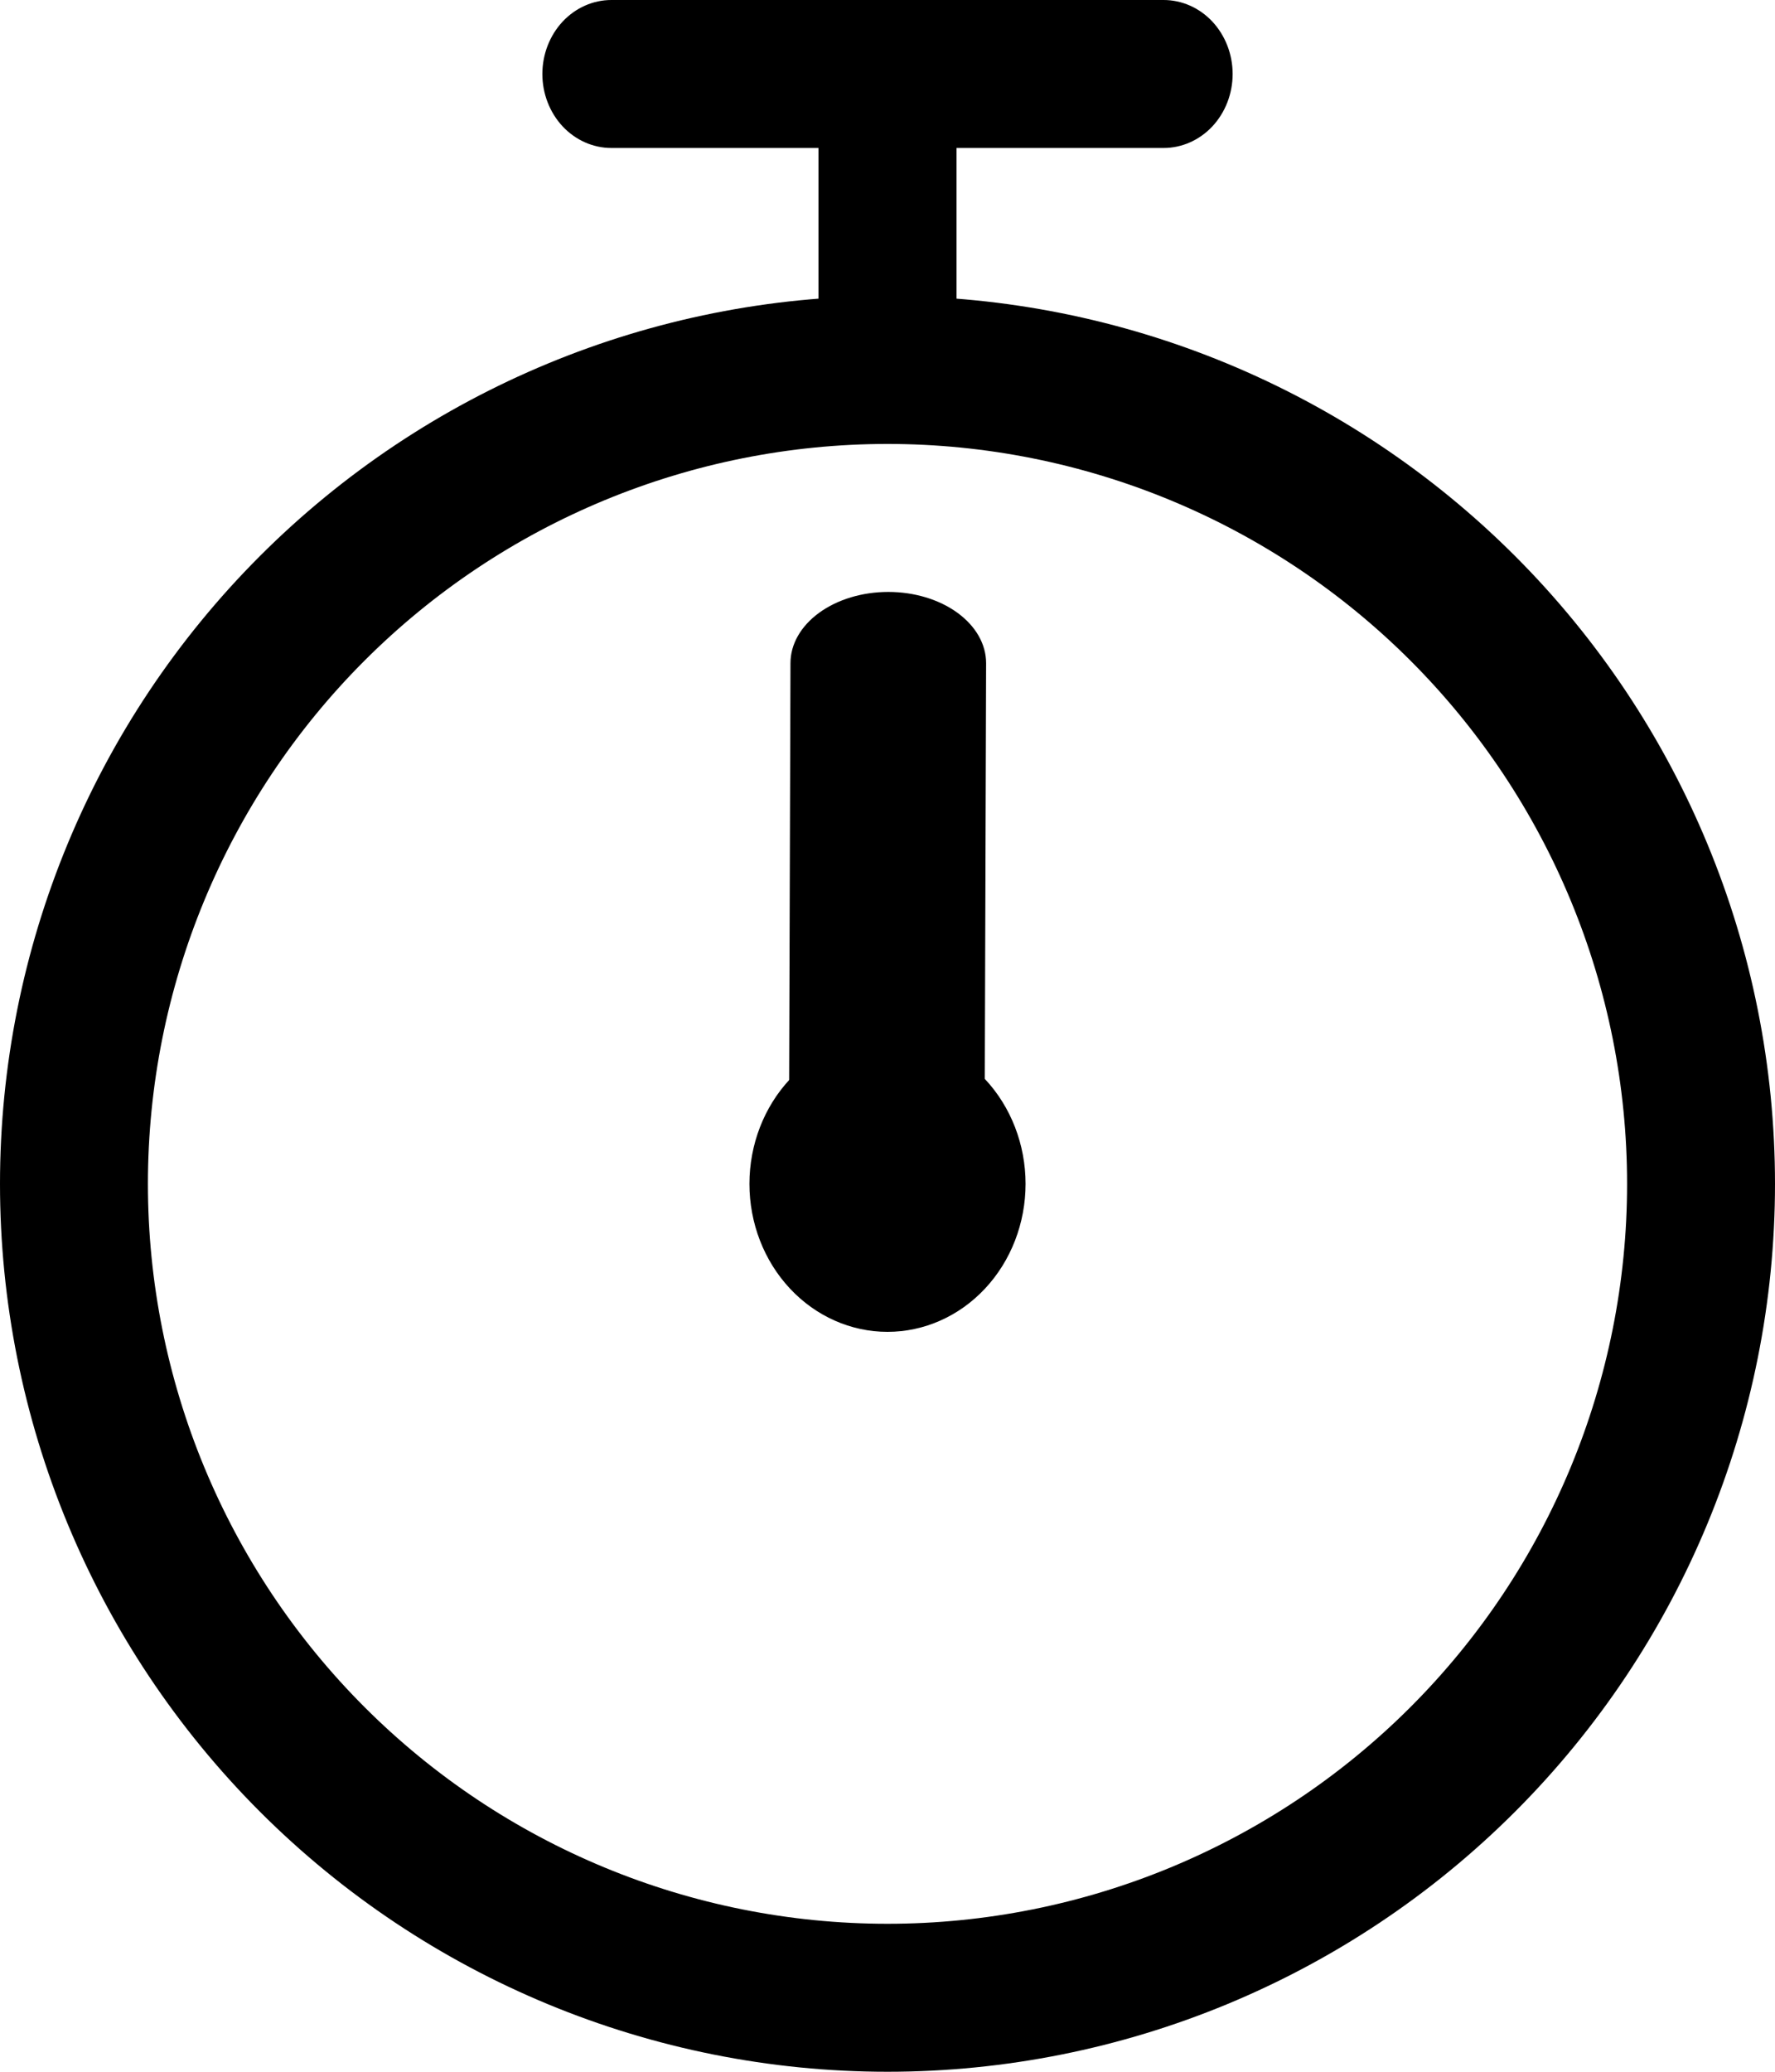
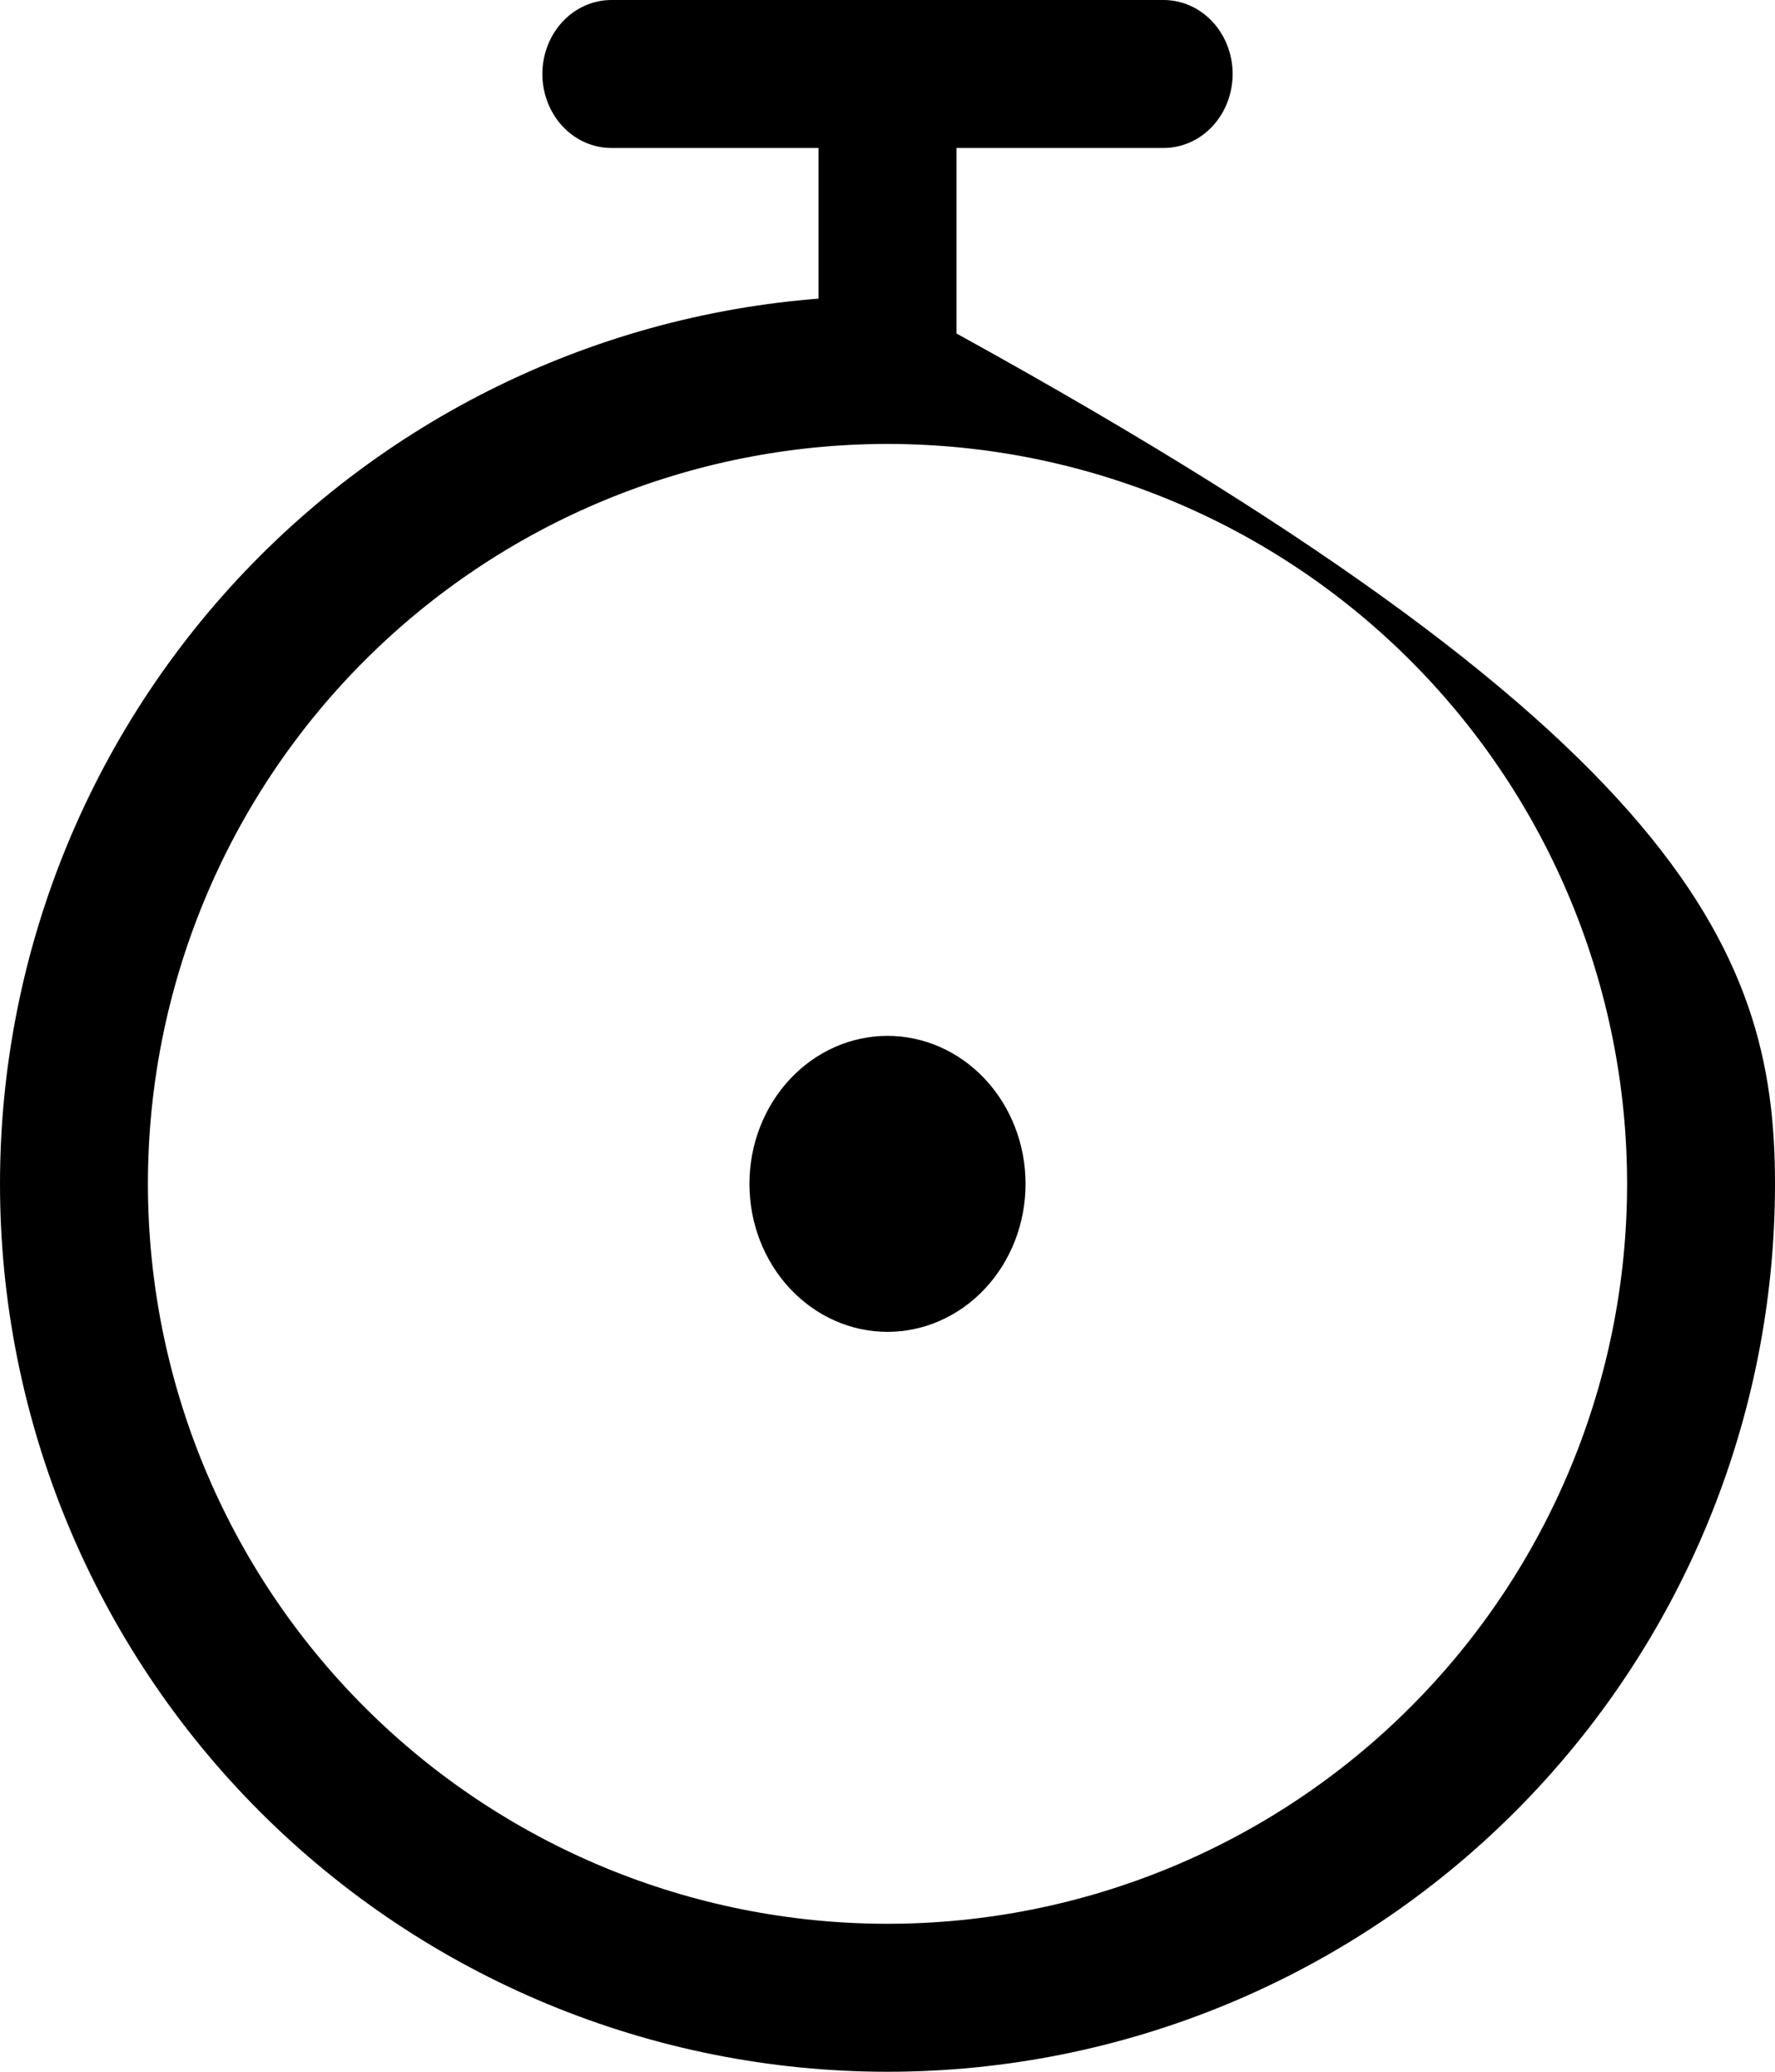
<svg xmlns="http://www.w3.org/2000/svg" width="36" height="42" viewBox="0 0 36 42" fill="none">
-   <path d="M18 39C21.978 39 25.794 37.42 28.607 34.607C31.42 31.794 33 27.978 33 24C33 20.022 31.42 16.206 28.607 13.393C25.794 10.58 21.978 9 18 9C14.022 9 10.206 10.58 7.393 13.393C4.58 16.206 3 20.022 3 24C3 27.978 4.58 31.794 7.393 34.607C10.206 37.42 14.022 39 18 39ZM18 42C13.226 42 8.648 40.104 5.272 36.728C1.896 33.352 0 28.774 0 24C0 19.226 1.896 14.648 5.272 11.272C8.648 7.896 13.226 6 18 6C22.774 6 27.352 7.896 30.728 11.272C34.104 14.648 36 19.226 36 24C36 28.774 34.104 33.352 30.728 36.728C27.352 40.104 22.774 42 18 42Z" fill="black" />
-   <path d="M18.016 12C18.542 12 19.047 12.152 19.419 12.423C19.791 12.694 20 13.061 20 13.444L19.968 23.556C19.968 23.939 19.759 24.306 19.387 24.577C19.015 24.848 18.51 25 17.984 25C17.458 25 16.953 24.848 16.581 24.577C16.209 24.306 16 23.939 16 23.556L16.032 13.444C16.032 13.061 16.241 12.694 16.613 12.423C16.985 12.152 17.49 12 18.016 12Z" fill="black" />
+   <path d="M18 39C21.978 39 25.794 37.42 28.607 34.607C31.42 31.794 33 27.978 33 24C33 20.022 31.42 16.206 28.607 13.393C25.794 10.58 21.978 9 18 9C14.022 9 10.206 10.58 7.393 13.393C4.58 16.206 3 20.022 3 24C3 27.978 4.58 31.794 7.393 34.607C10.206 37.42 14.022 39 18 39ZM18 42C13.226 42 8.648 40.104 5.272 36.728C1.896 33.352 0 28.774 0 24C0 19.226 1.896 14.648 5.272 11.272C8.648 7.896 13.226 6 18 6C34.104 14.648 36 19.226 36 24C36 28.774 34.104 33.352 30.728 36.728C27.352 40.104 22.774 42 18 42Z" fill="black" />
  <path d="M15.2 24C15.2 24.796 15.495 25.559 16.02 26.121C16.545 26.684 17.257 27 18 27C18.743 27 19.455 26.684 19.98 26.121C20.505 25.559 20.8 24.796 20.8 24C20.8 23.204 20.505 22.441 19.98 21.879C19.455 21.316 18.743 21 18 21C17.257 21 16.545 21.316 16.02 21.879C15.495 22.441 15.2 23.204 15.2 24ZM19.4 3V9H16.6V3H12.4C12.029 3 11.673 2.842 11.41 2.561C11.148 2.279 11 1.898 11 1.5C11 1.102 11.148 0.721 11.41 0.439C11.673 0.158 12.029 0 12.4 0H23.6C23.971 0 24.327 0.158 24.59 0.439C24.852 0.721 25 1.102 25 1.5C25 1.898 24.852 2.279 24.59 2.561C24.327 2.842 23.971 3 23.6 3H19.4Z" fill="black" />
</svg>